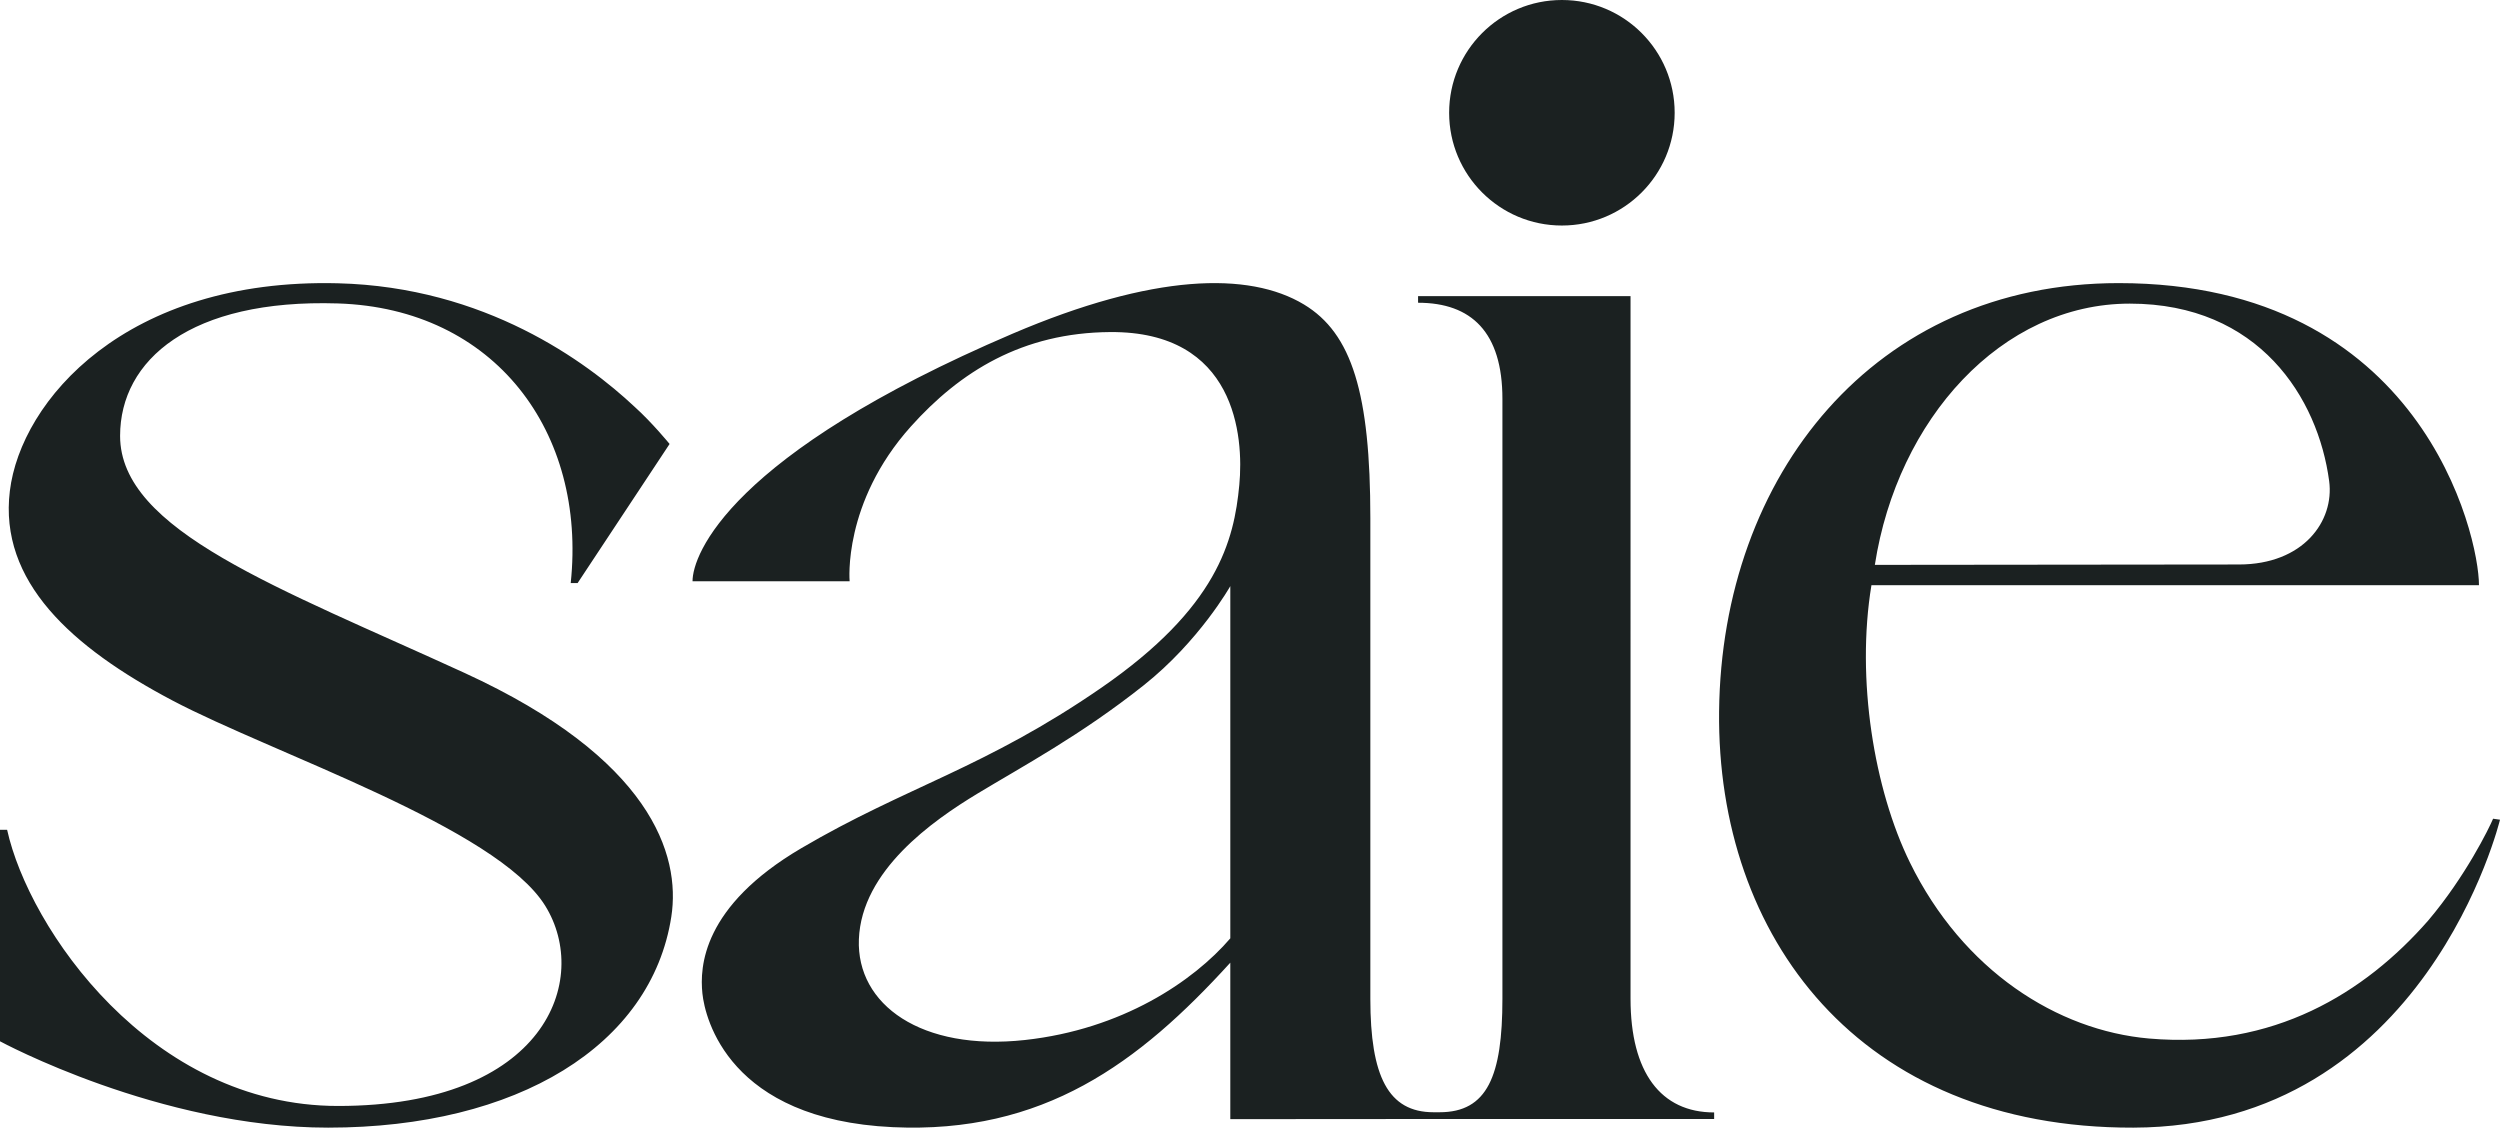
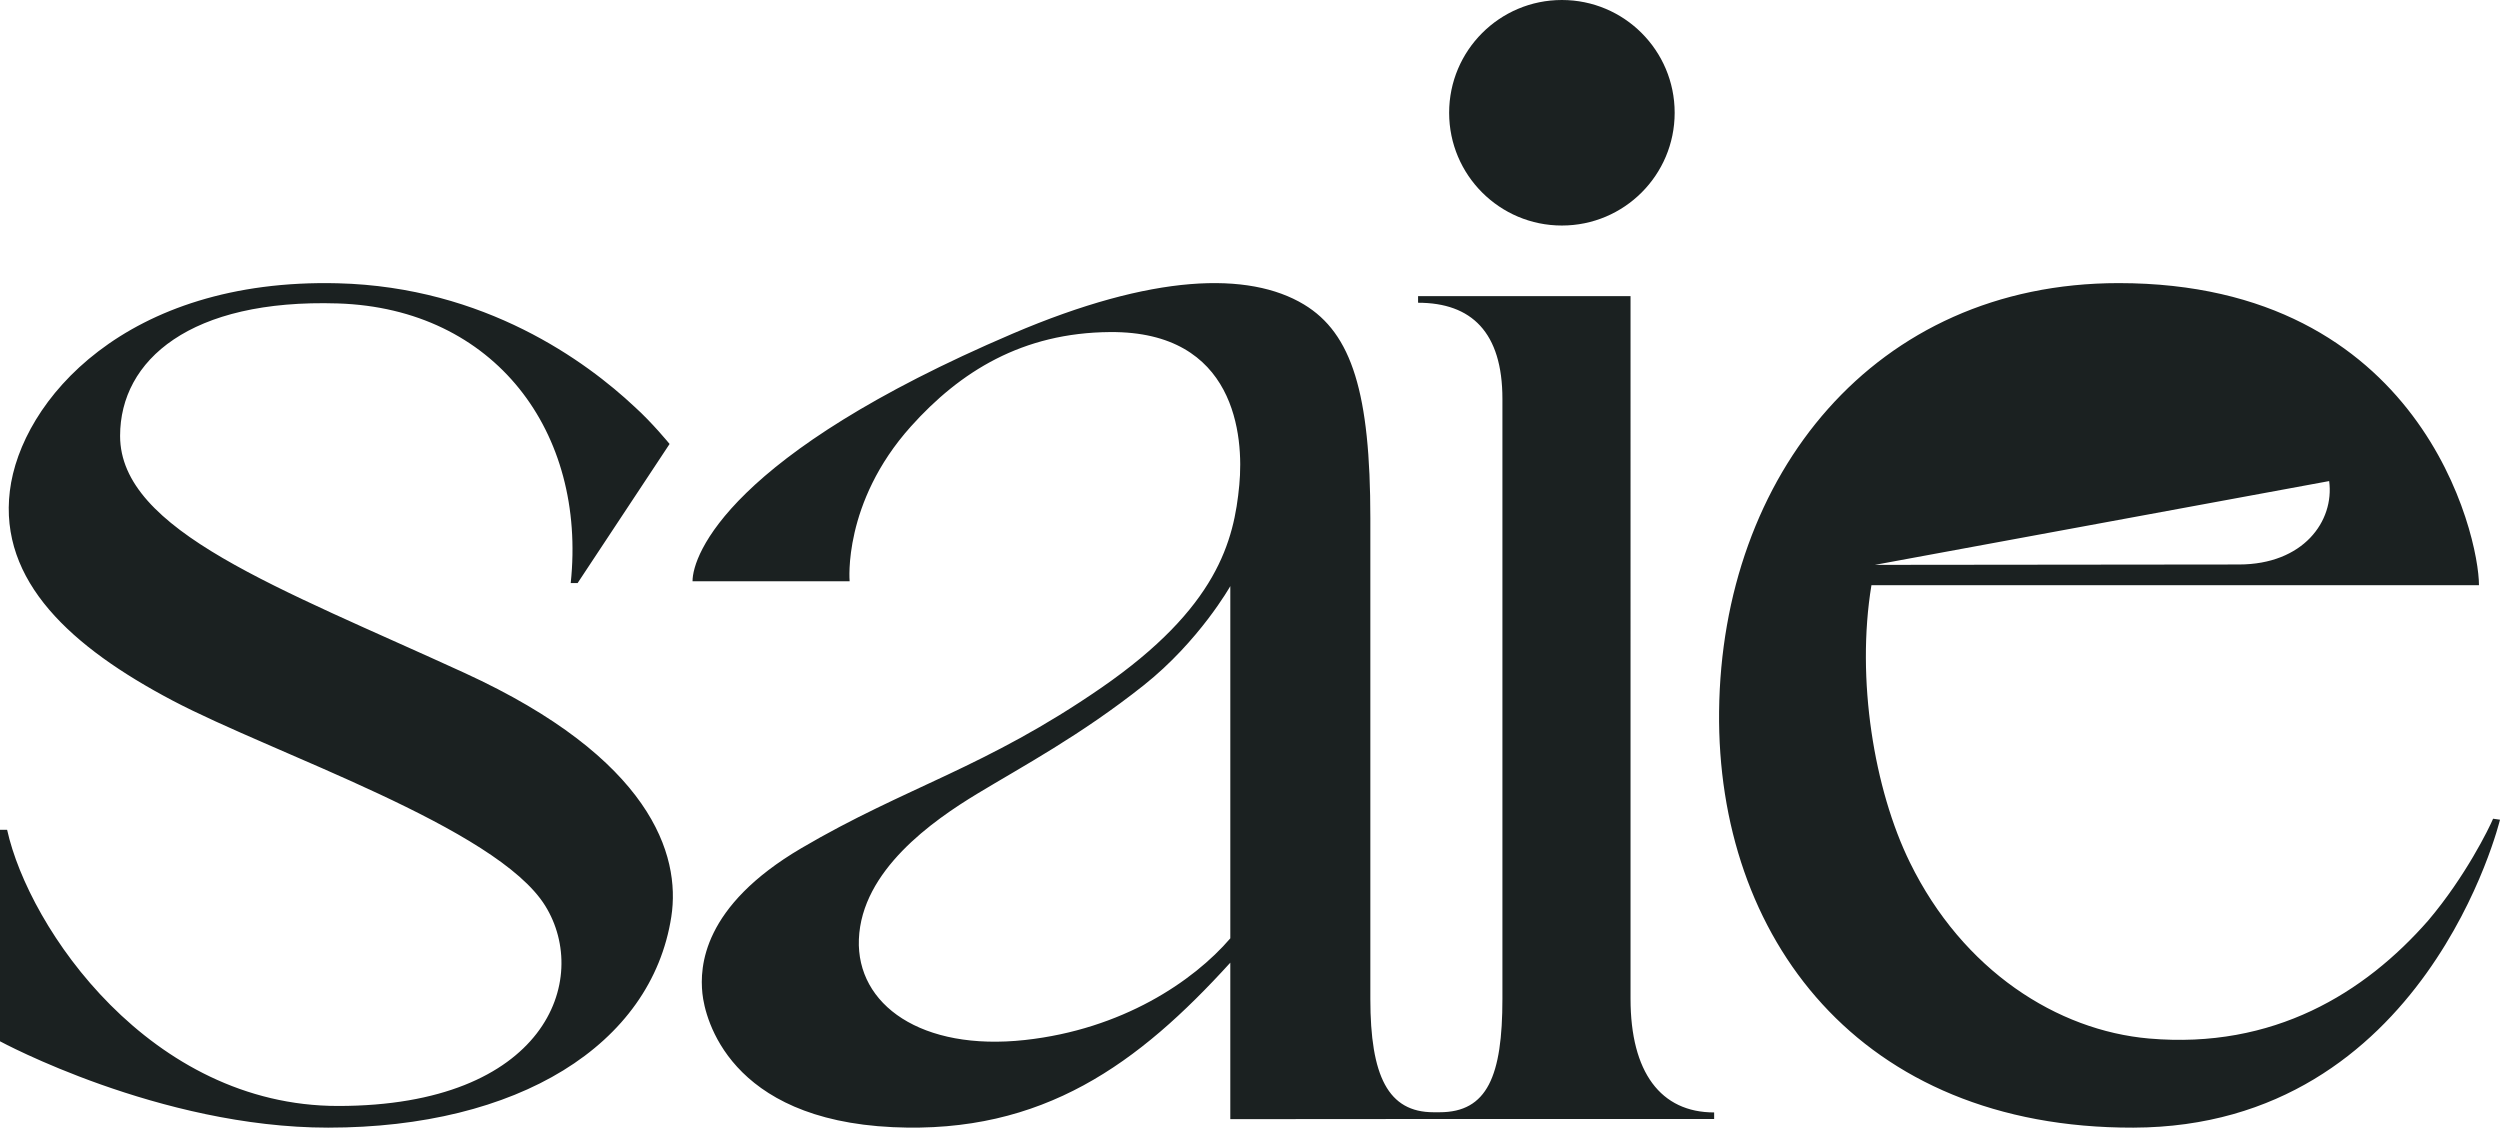
<svg xmlns="http://www.w3.org/2000/svg" class="logo" viewBox="0 0 521 235" width="521" height="235">
  <g fill="#1B2121" fill-rule="evenodd">
-     <path d="M325.5 47c12.979 0 23.5-10.522 23.5-23.5C349 10.521 338.479 0 325.5 0 312.52 0 302 10.521 302 23.5c0 12.978 10.52 23.5 23.5 23.5M231.349 69.203c26.154-.19 27.884 21.65 26.922 31.86-1.094 11.593-4.518 25.528-28.749 42.263-24.231 16.735-40.645 20.582-62.515 33.431-20.66 12.138-21.203 24.76-20.625 30.29.543 5.22 5.544 26.273 39.663 27.854 31.36 1.454 51.266-13.294 70.35-34.277v32.607l40.661-.03-.001.003h60.173v-1.372c-11.12 0-17.424-8.349-17.424-23.685V61.72h-44.279v1.373c11.121 0 17.579 6.14 17.579 20.041v125.012c0 16.107-3.15 23.646-13.1 23.646h-1.25c-9.473 0-13.174-7.539-13.174-23.646v-100.17c0-25.952-3.82-38.49-13.846-44.53-11.476-6.913-31.462-6.41-60.729 6.1-58.996 25.216-66.68 46.035-66.68 51.585h32.738s-1.49-16.355 12.758-32.245c10.288-11.474 23.259-19.552 41.528-19.684zm25.047 126.348c-7.71 8.975-22.548 18.965-42.79 21.185-21.549 2.364-35.143-7.325-34.615-20.988.554-14.325 15.339-24.69 24.714-30.362 9.375-5.672 21.49-12.134 34.615-22.548 11.627-9.227 18.076-20.69 18.076-20.69v73.403zM516.618 121.958c0-10.404-11.94-62.958-75.083-62.958-50.991 0-82.749 40.111-83.277 89.253-.505 46.882 29.095 86.893 86.327 86.747C505.54 234.845 521 170.825 521 170.825l-1.44-.204c-.782 1.88-5.736 12.025-13.501 21.193-13.257 15.147-32.28 26.878-58.208 24.613-19.076-1.668-38.775-14.121-49.838-36.71-7.439-15.19-11.235-38.13-8.006-57.76h126.611zm-31.22-21.701c1.11 8.35-5.378 17.383-18.822 17.383l-75.858.08c4.703-30.362 26.397-54.444 53.126-54.444 26.957 0 39.249 19.658 41.553 36.98zM96.822 140.242c-38.769-17.785-71.795-29.641-71.795-49.402 0-15.808 14.663-28.574 45.375-27.603 32.724 1.035 51.87 26.818 48.533 58.28h1.436l19.17-28.992s-3.63-4.458-7.304-7.76c-10.003-9.377-31.154-24.966-61.835-25.73C26.19 57.933 4.349 83.5 2.052 102.32c-2.297 18.82 12.827 32.558 33.887 43.662 21.06 11.104 67.565 26.436 77.69 42.79 9.52 15.373.09 41.71-43.18 41.71-39.11 0-64.422-36.973-68.966-57.557H0v44.08S33.208 235 68.388 235c39.44 0 67.363-17.146 71.512-43.944 2.01-12.985-4.308-33.029-43.078-50.814" fill="#1B2121" />
+     <path d="M325.5 47c12.979 0 23.5-10.522 23.5-23.5C349 10.521 338.479 0 325.5 0 312.52 0 302 10.521 302 23.5c0 12.978 10.52 23.5 23.5 23.5M231.349 69.203c26.154-.19 27.884 21.65 26.922 31.86-1.094 11.593-4.518 25.528-28.749 42.263-24.231 16.735-40.645 20.582-62.515 33.431-20.66 12.138-21.203 24.76-20.625 30.29.543 5.22 5.544 26.273 39.663 27.854 31.36 1.454 51.266-13.294 70.35-34.277v32.607l40.661-.03-.001.003h60.173v-1.372c-11.12 0-17.424-8.349-17.424-23.685V61.72h-44.279v1.373c11.121 0 17.579 6.14 17.579 20.041v125.012c0 16.107-3.15 23.646-13.1 23.646h-1.25c-9.473 0-13.174-7.539-13.174-23.646v-100.17c0-25.952-3.82-38.49-13.846-44.53-11.476-6.913-31.462-6.41-60.729 6.1-58.996 25.216-66.68 46.035-66.68 51.585h32.738s-1.49-16.355 12.758-32.245c10.288-11.474 23.259-19.552 41.528-19.684zm25.047 126.348c-7.71 8.975-22.548 18.965-42.79 21.185-21.549 2.364-35.143-7.325-34.615-20.988.554-14.325 15.339-24.69 24.714-30.362 9.375-5.672 21.49-12.134 34.615-22.548 11.627-9.227 18.076-20.69 18.076-20.69v73.403zM516.618 121.958c0-10.404-11.94-62.958-75.083-62.958-50.991 0-82.749 40.111-83.277 89.253-.505 46.882 29.095 86.893 86.327 86.747C505.54 234.845 521 170.825 521 170.825l-1.44-.204c-.782 1.88-5.736 12.025-13.501 21.193-13.257 15.147-32.28 26.878-58.208 24.613-19.076-1.668-38.775-14.121-49.838-36.71-7.439-15.19-11.235-38.13-8.006-57.76h126.611zm-31.22-21.701c1.11 8.35-5.378 17.383-18.822 17.383l-75.858.08zM96.822 140.242c-38.769-17.785-71.795-29.641-71.795-49.402 0-15.808 14.663-28.574 45.375-27.603 32.724 1.035 51.87 26.818 48.533 58.28h1.436l19.17-28.992s-3.63-4.458-7.304-7.76c-10.003-9.377-31.154-24.966-61.835-25.73C26.19 57.933 4.349 83.5 2.052 102.32c-2.297 18.82 12.827 32.558 33.887 43.662 21.06 11.104 67.565 26.436 77.69 42.79 9.52 15.373.09 41.71-43.18 41.71-39.11 0-64.422-36.973-68.966-57.557H0v44.08S33.208 235 68.388 235c39.44 0 67.363-17.146 71.512-43.944 2.01-12.985-4.308-33.029-43.078-50.814" fill="#1B2121" />
  </g>
</svg>